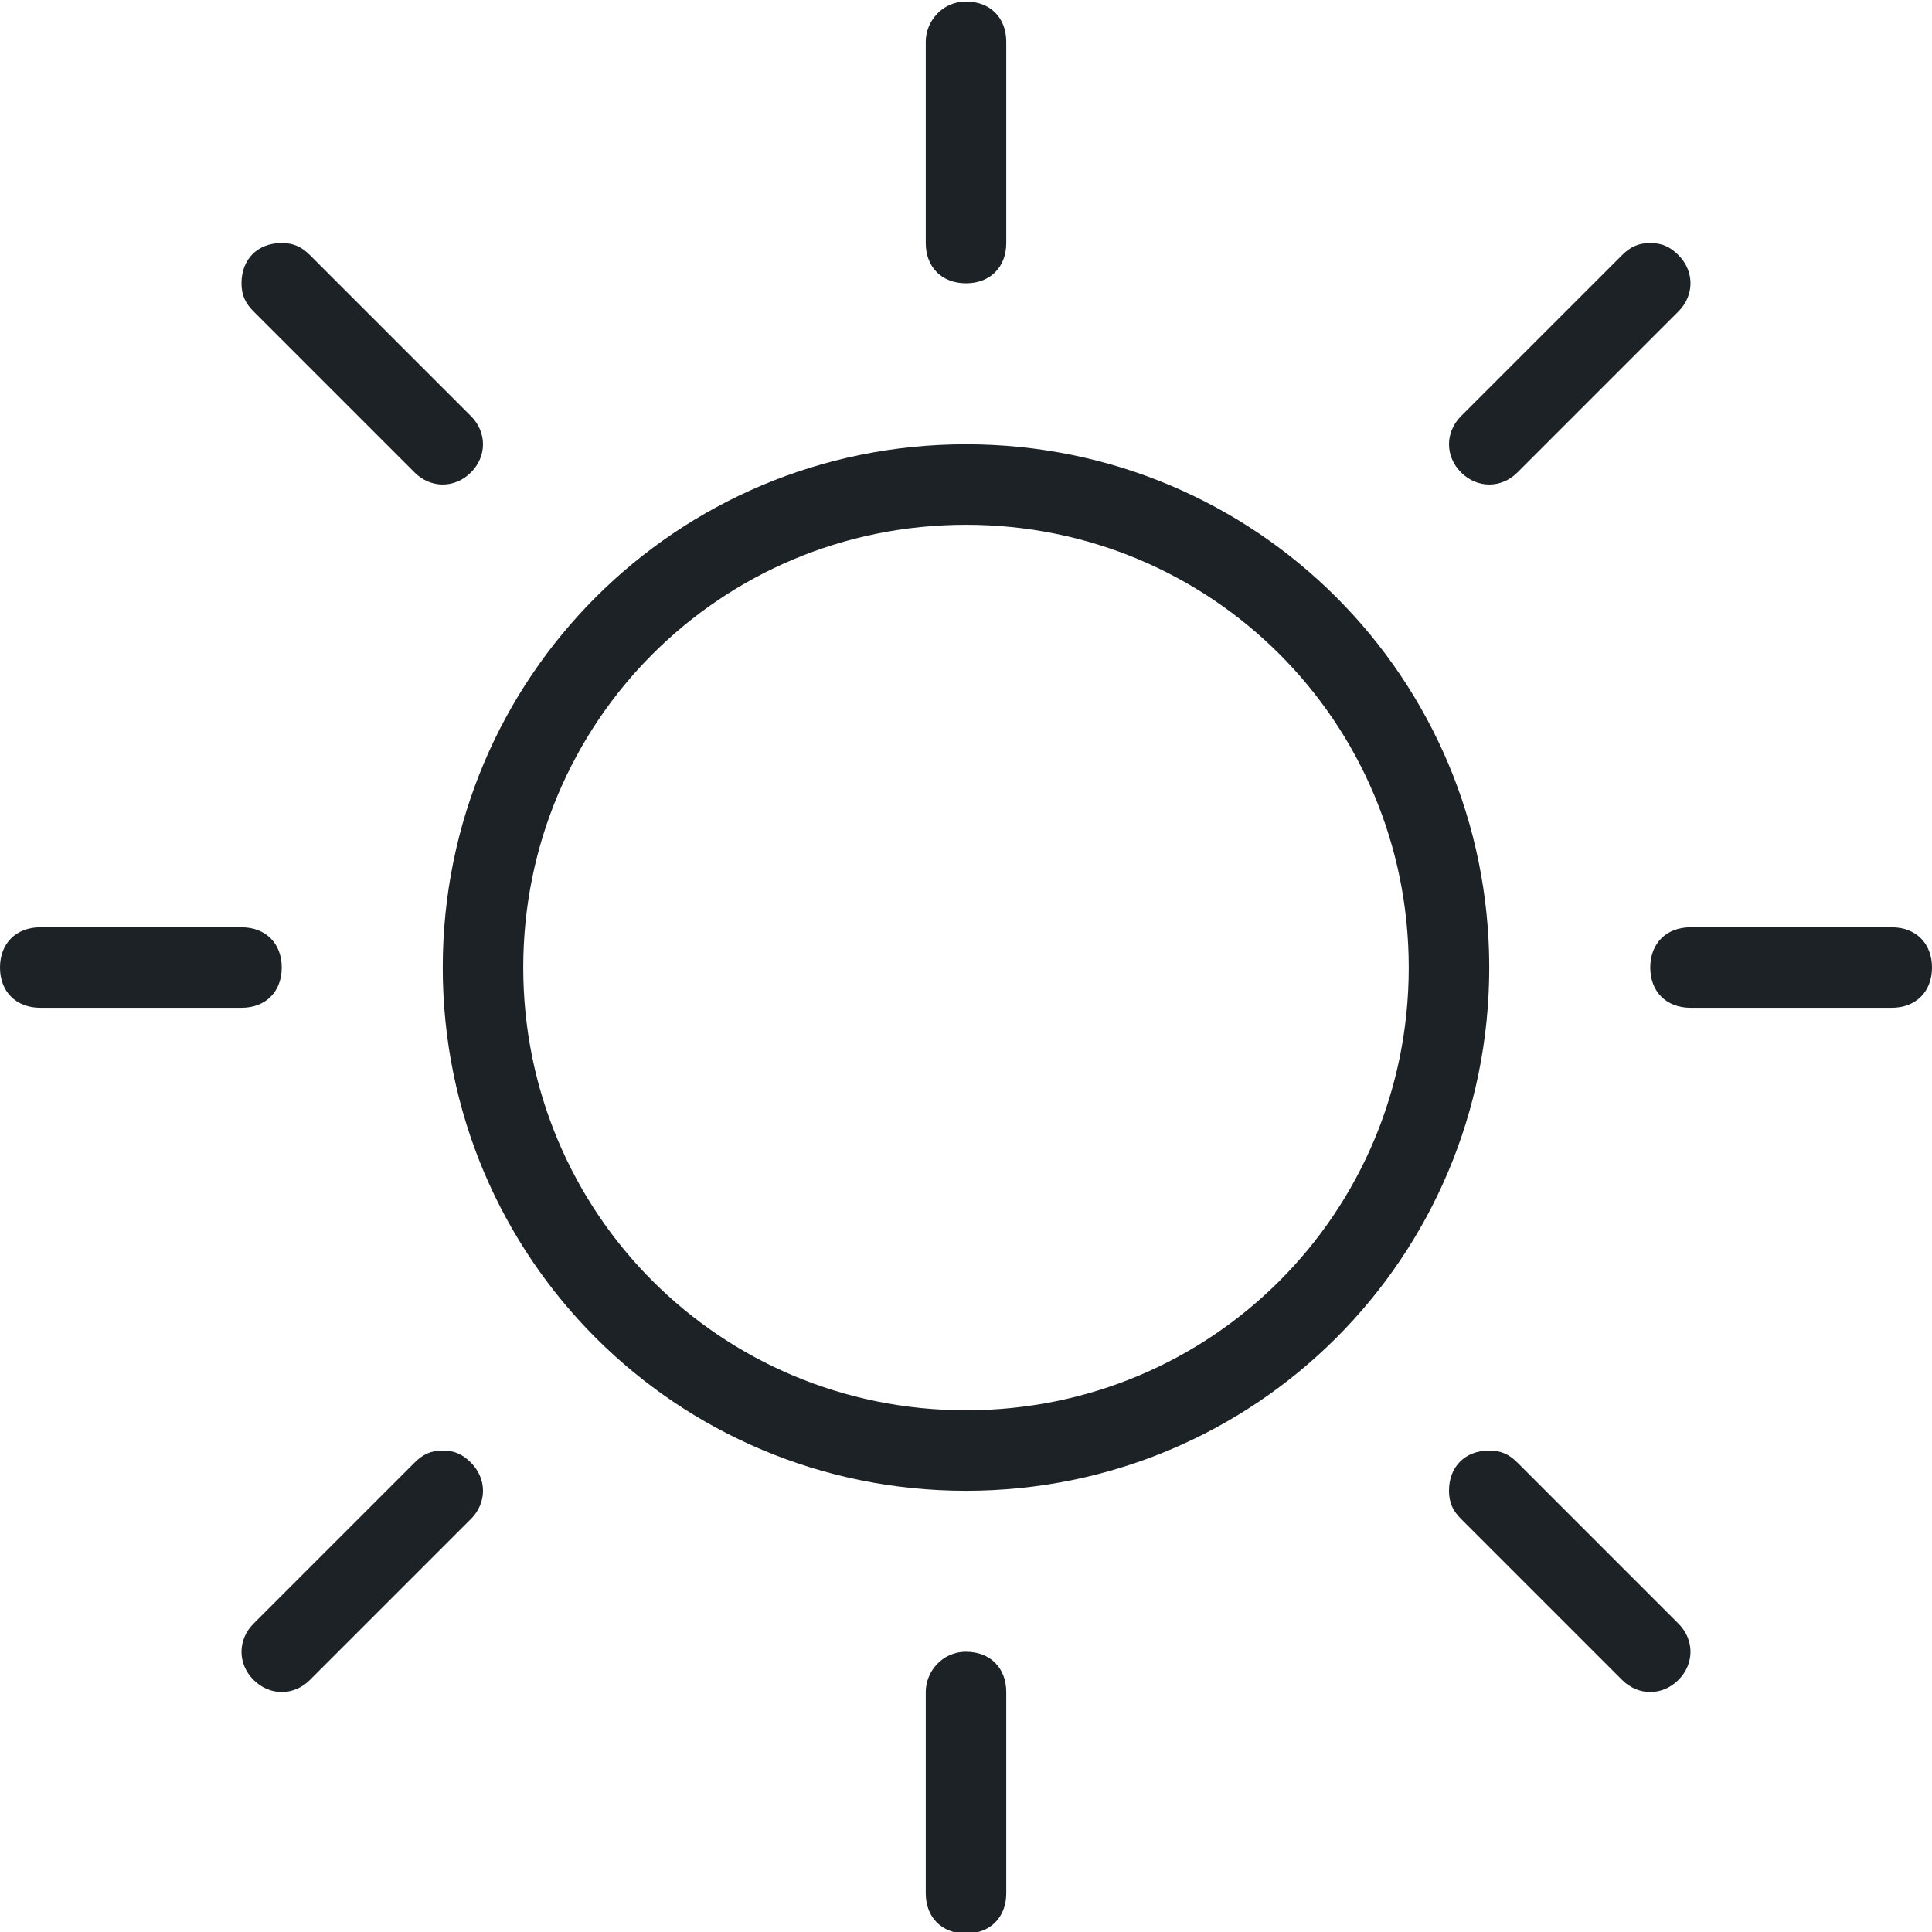
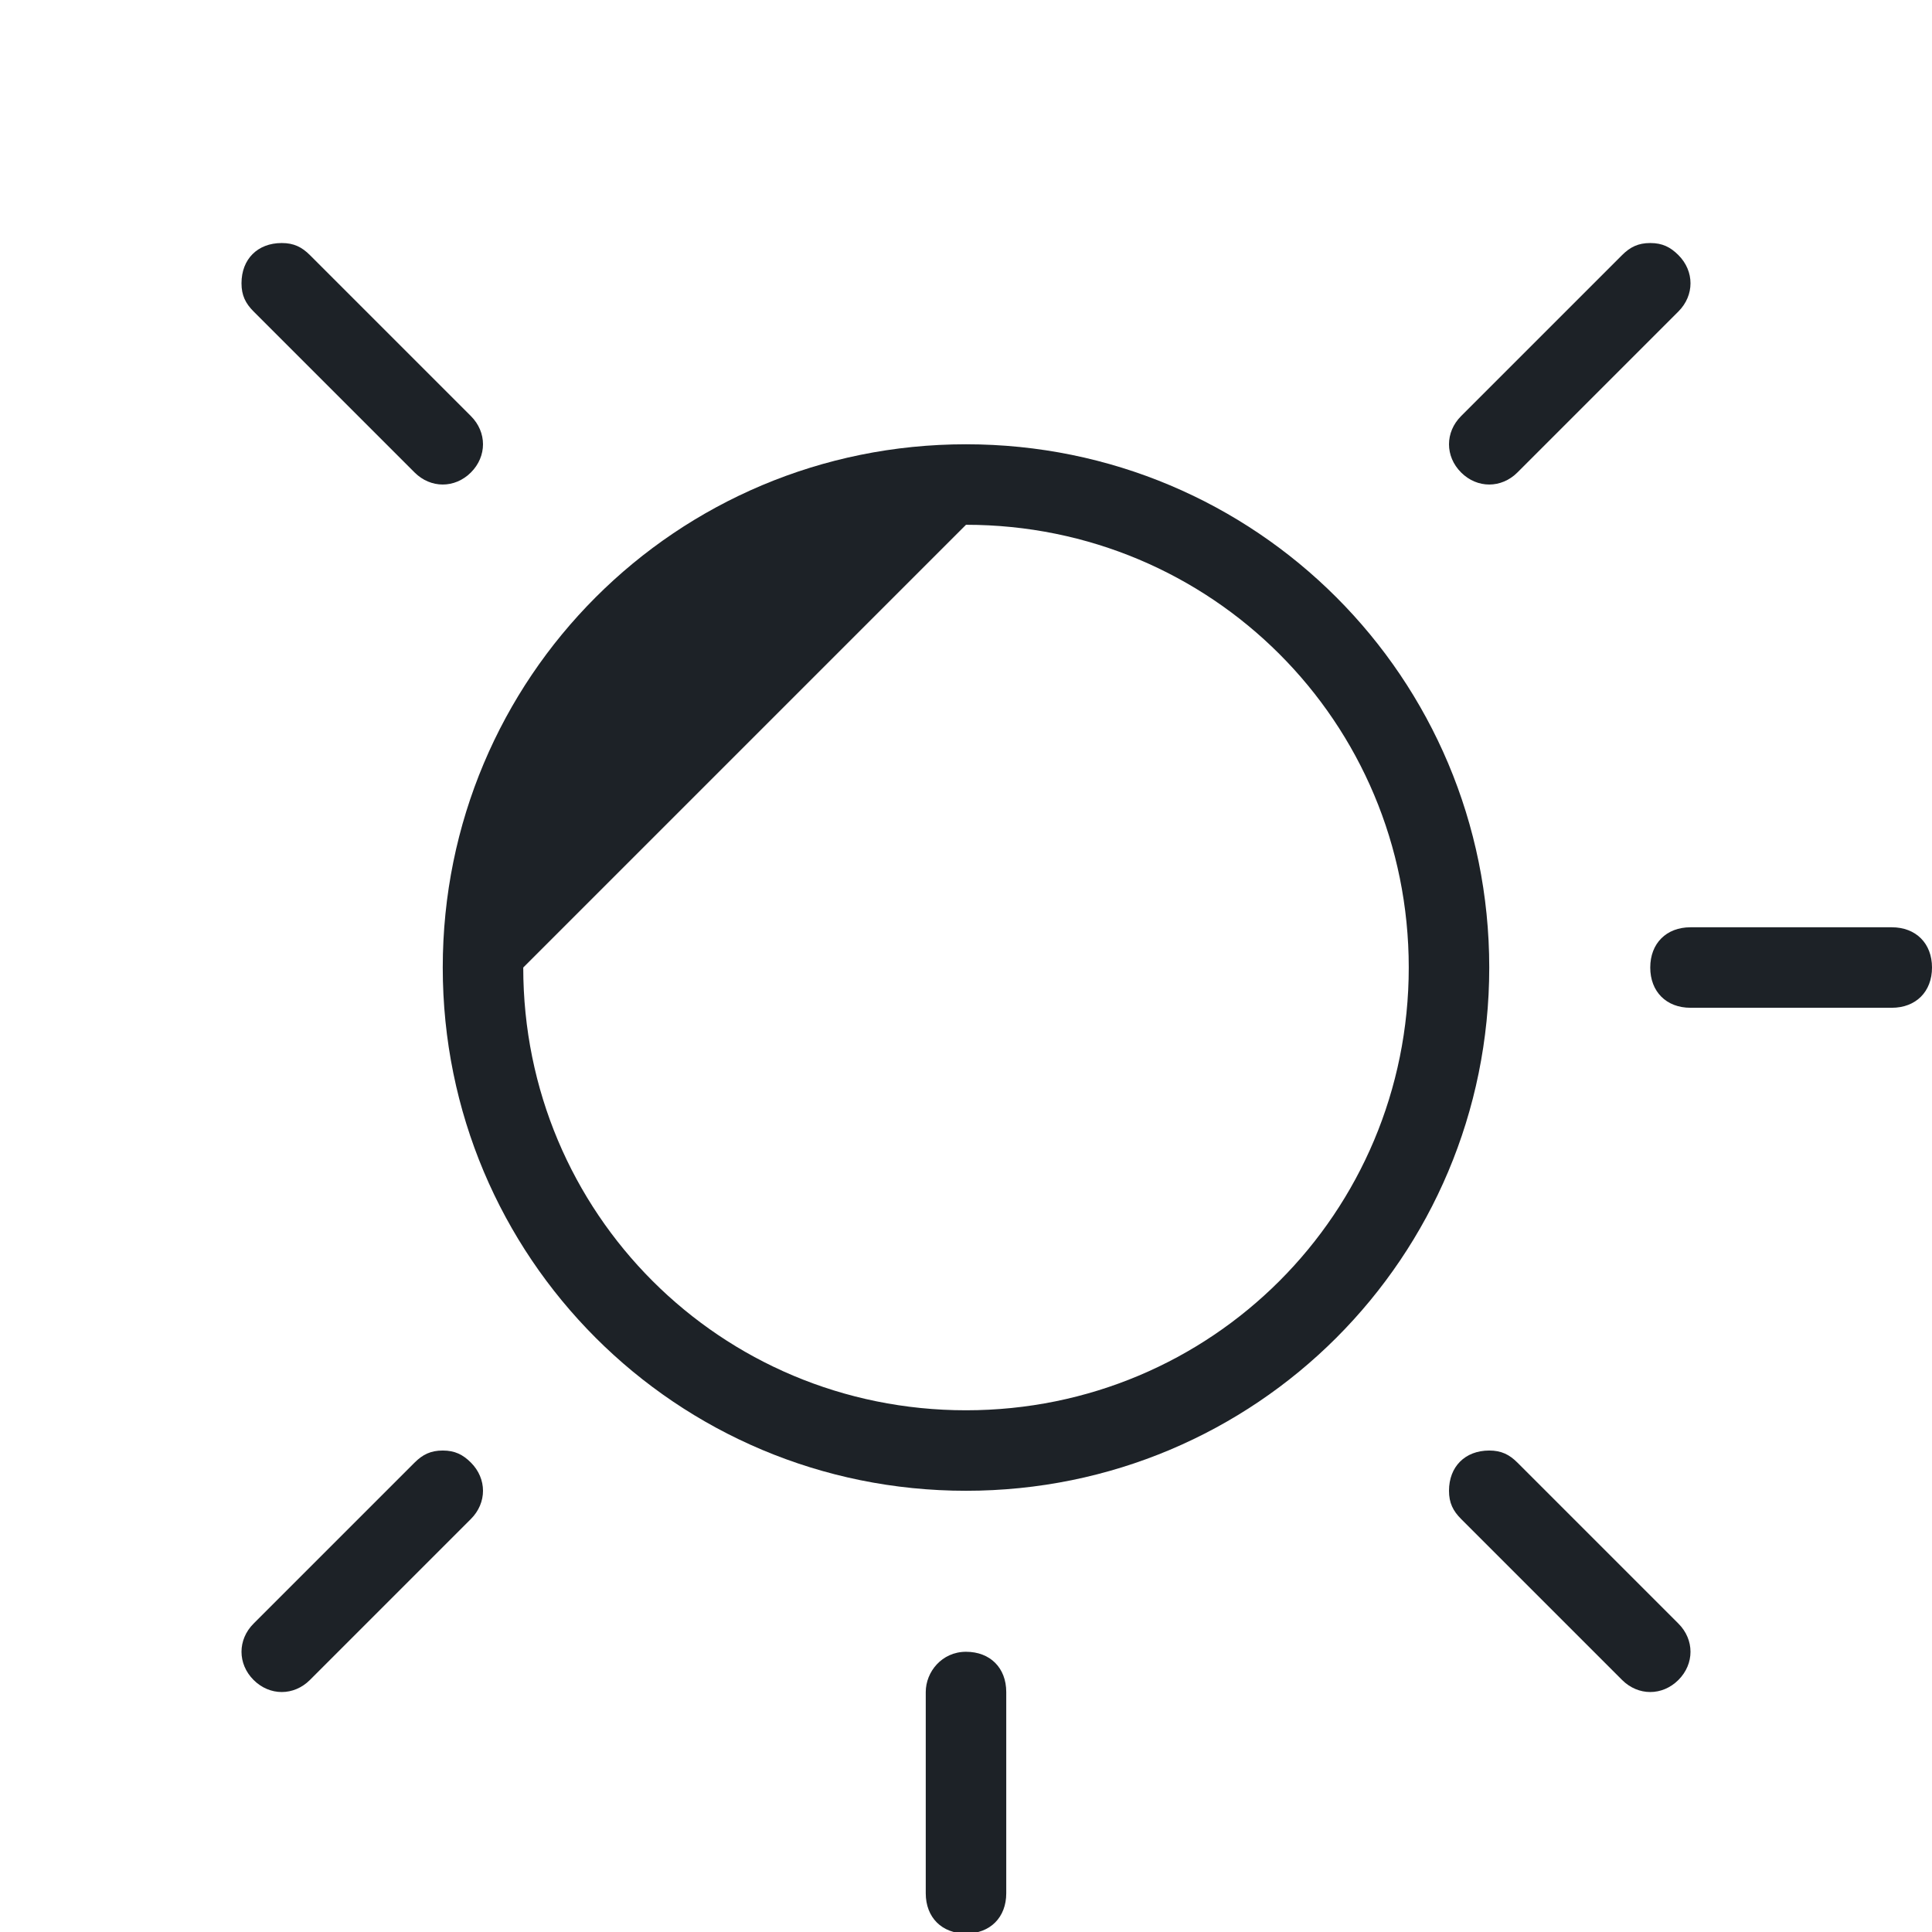
<svg xmlns="http://www.w3.org/2000/svg" id="Ebene_1" x="0px" y="0px" viewBox="0 0 48 48" style="enable-background:new 0 0 48 48;" xml:space="preserve">
  <style type="text/css">	.st0{fill:#1D2227;}	.st1{fill-rule:evenodd;clip-rule:evenodd;fill:#1D2227;}</style>
  <g transform="translate(0,-1004.362)">
-     <path class="st0" d="M24,1015.4c-7.2,0-13,5.8-13,13c0,7.2,5.8,13,13,13s13-5.8,13-13C37,1021.2,31.2,1015.4,24,1015.4z M24,1017.4  c6.1,0,11,4.9,11,11c0,6.1-4.9,11-11,11s-11-4.9-11-11C13,1022.3,17.9,1017.4,24,1017.4z" />
-     <path class="st1" d="M24,1004.4c-0.6,0-1,0.5-1,1c0,0,0,0,0,0v5c0,0.6,0.4,1,1,1c0.6,0,1-0.4,1-1c0,0,0,0,0,0v-5  C25,1004.8,24.6,1004.4,24,1004.4C24,1004.4,24,1004.4,24,1004.4z" />
+     <path class="st0" d="M24,1015.4c-7.2,0-13,5.8-13,13c0,7.2,5.8,13,13,13s13-5.8,13-13C37,1021.2,31.2,1015.4,24,1015.4z M24,1017.4  c6.1,0,11,4.9,11,11c0,6.1-4.9,11-11,11s-11-4.9-11-11z" />
    <path class="st1" d="M41,1010.4c-0.3,0-0.5,0.1-0.7,0.3l-4,4c-0.4,0.4-0.4,1,0,1.4c0.4,0.4,1,0.4,1.4,0c0,0,0,0,0,0l4-4  c0.4-0.4,0.4-1,0-1.4C41.5,1010.5,41.3,1010.4,41,1010.4z" />
    <path class="st1" d="M7,1010.4c-0.6,0-1,0.4-1,1c0,0.3,0.1,0.5,0.3,0.7l4,4c0.4,0.4,1,0.4,1.4,0c0.4-0.4,0.4-1,0-1.4c0,0,0,0,0,0  l-4-4C7.5,1010.5,7.3,1010.4,7,1010.4z" />
    <path class="st1" d="M24,1045.4c-0.6,0-1,0.5-1,1v5c0,0.6,0.4,1,1,1c0.6,0,1-0.4,1-1c0,0,0,0,0,0v-5  C25,1045.8,24.6,1045.4,24,1045.4C24,1045.4,24,1045.4,24,1045.4z" />
    <path class="st1" d="M37,1040.4c-0.6,0-1,0.4-1,1c0,0.3,0.1,0.5,0.3,0.7l4,4c0.4,0.4,1,0.4,1.4,0c0.4-0.4,0.4-1,0-1.4c0,0,0,0,0,0  l-4-4C37.5,1040.5,37.3,1040.4,37,1040.4z" />
    <path class="st1" d="M11,1040.4c-0.3,0-0.5,0.1-0.7,0.3l-4,4c-0.4,0.4-0.4,1,0,1.4s1,0.4,1.4,0c0,0,0,0,0,0l4-4  c0.4-0.4,0.4-1,0-1.4C11.5,1040.5,11.3,1040.4,11,1040.4z" />
    <path class="st1" d="M42,1027.4c-0.6,0-1,0.4-1,1c0,0.6,0.4,1,1,1c0,0,0,0,0,0h5c0.6,0,1-0.4,1-1c0-0.6-0.4-1-1-1c0,0,0,0,0,0H42z" />
-     <path class="st1" d="M1,1027.4c-0.6,0-1,0.4-1,1c0,0.6,0.4,1,1,1c0,0,0,0,0,0h5c0.6,0,1-0.4,1-1c0-0.6-0.4-1-1-1c0,0,0,0,0,0H1z" />
  </g>
</svg>